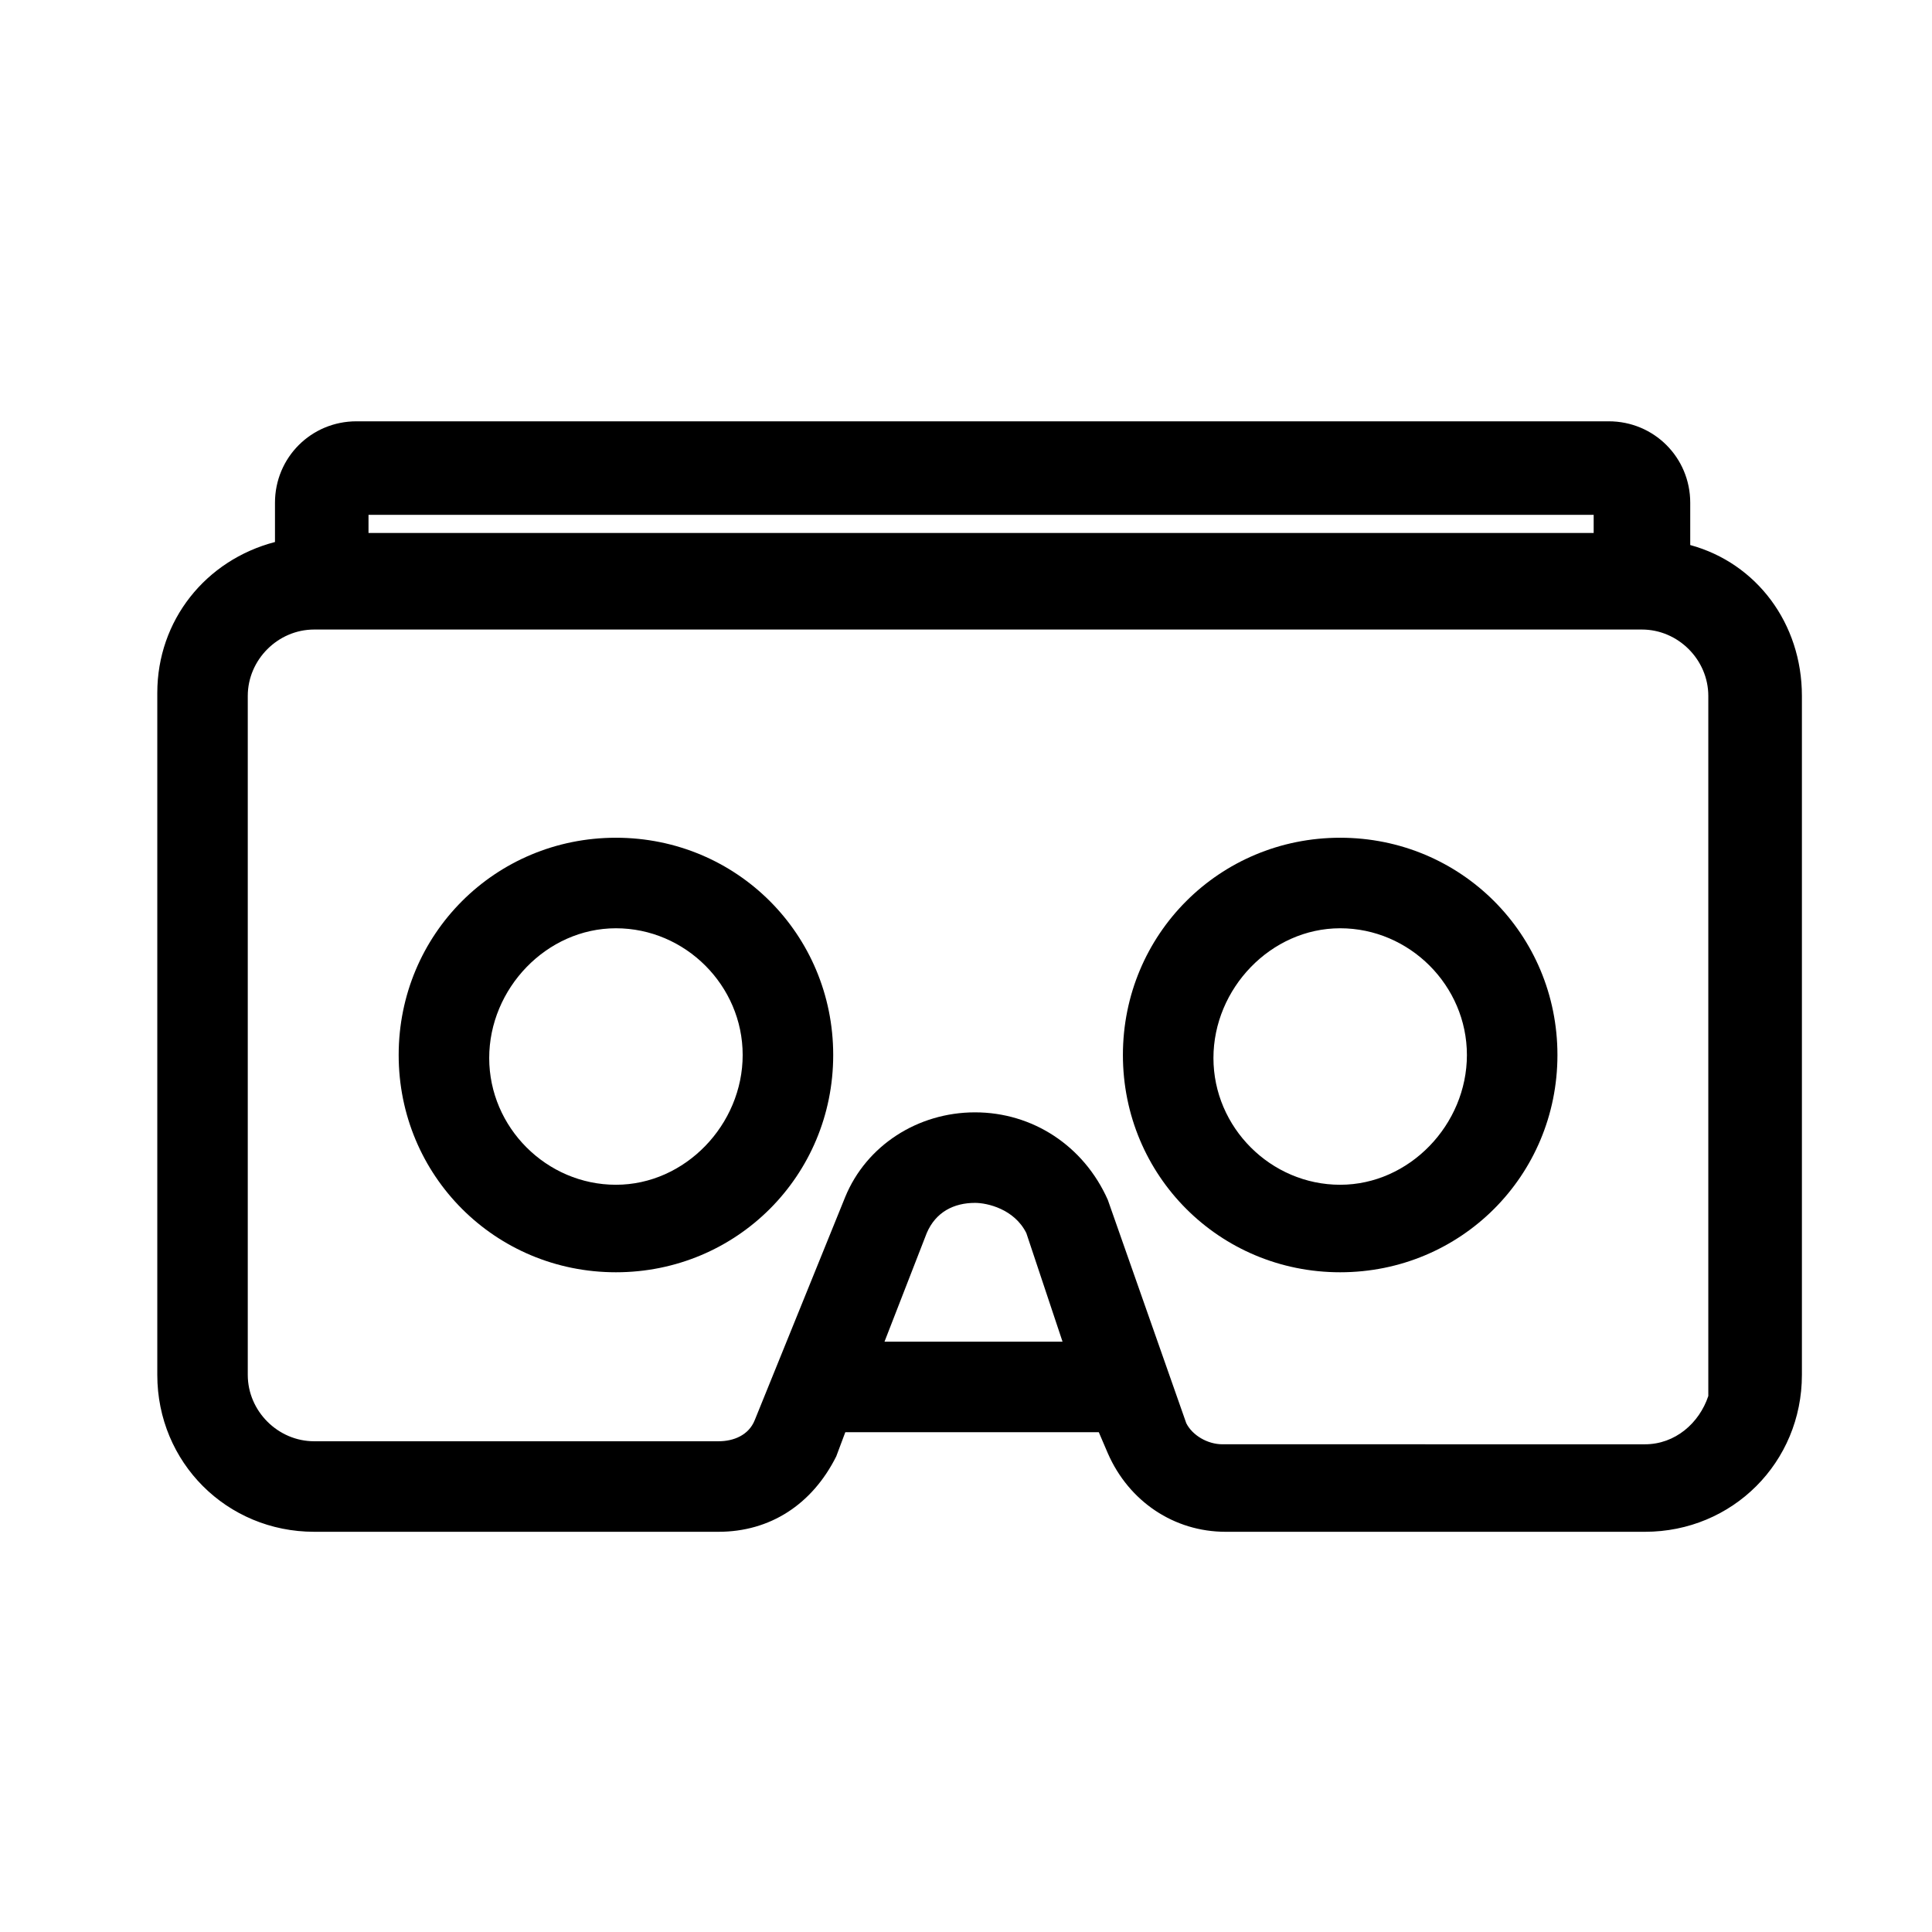
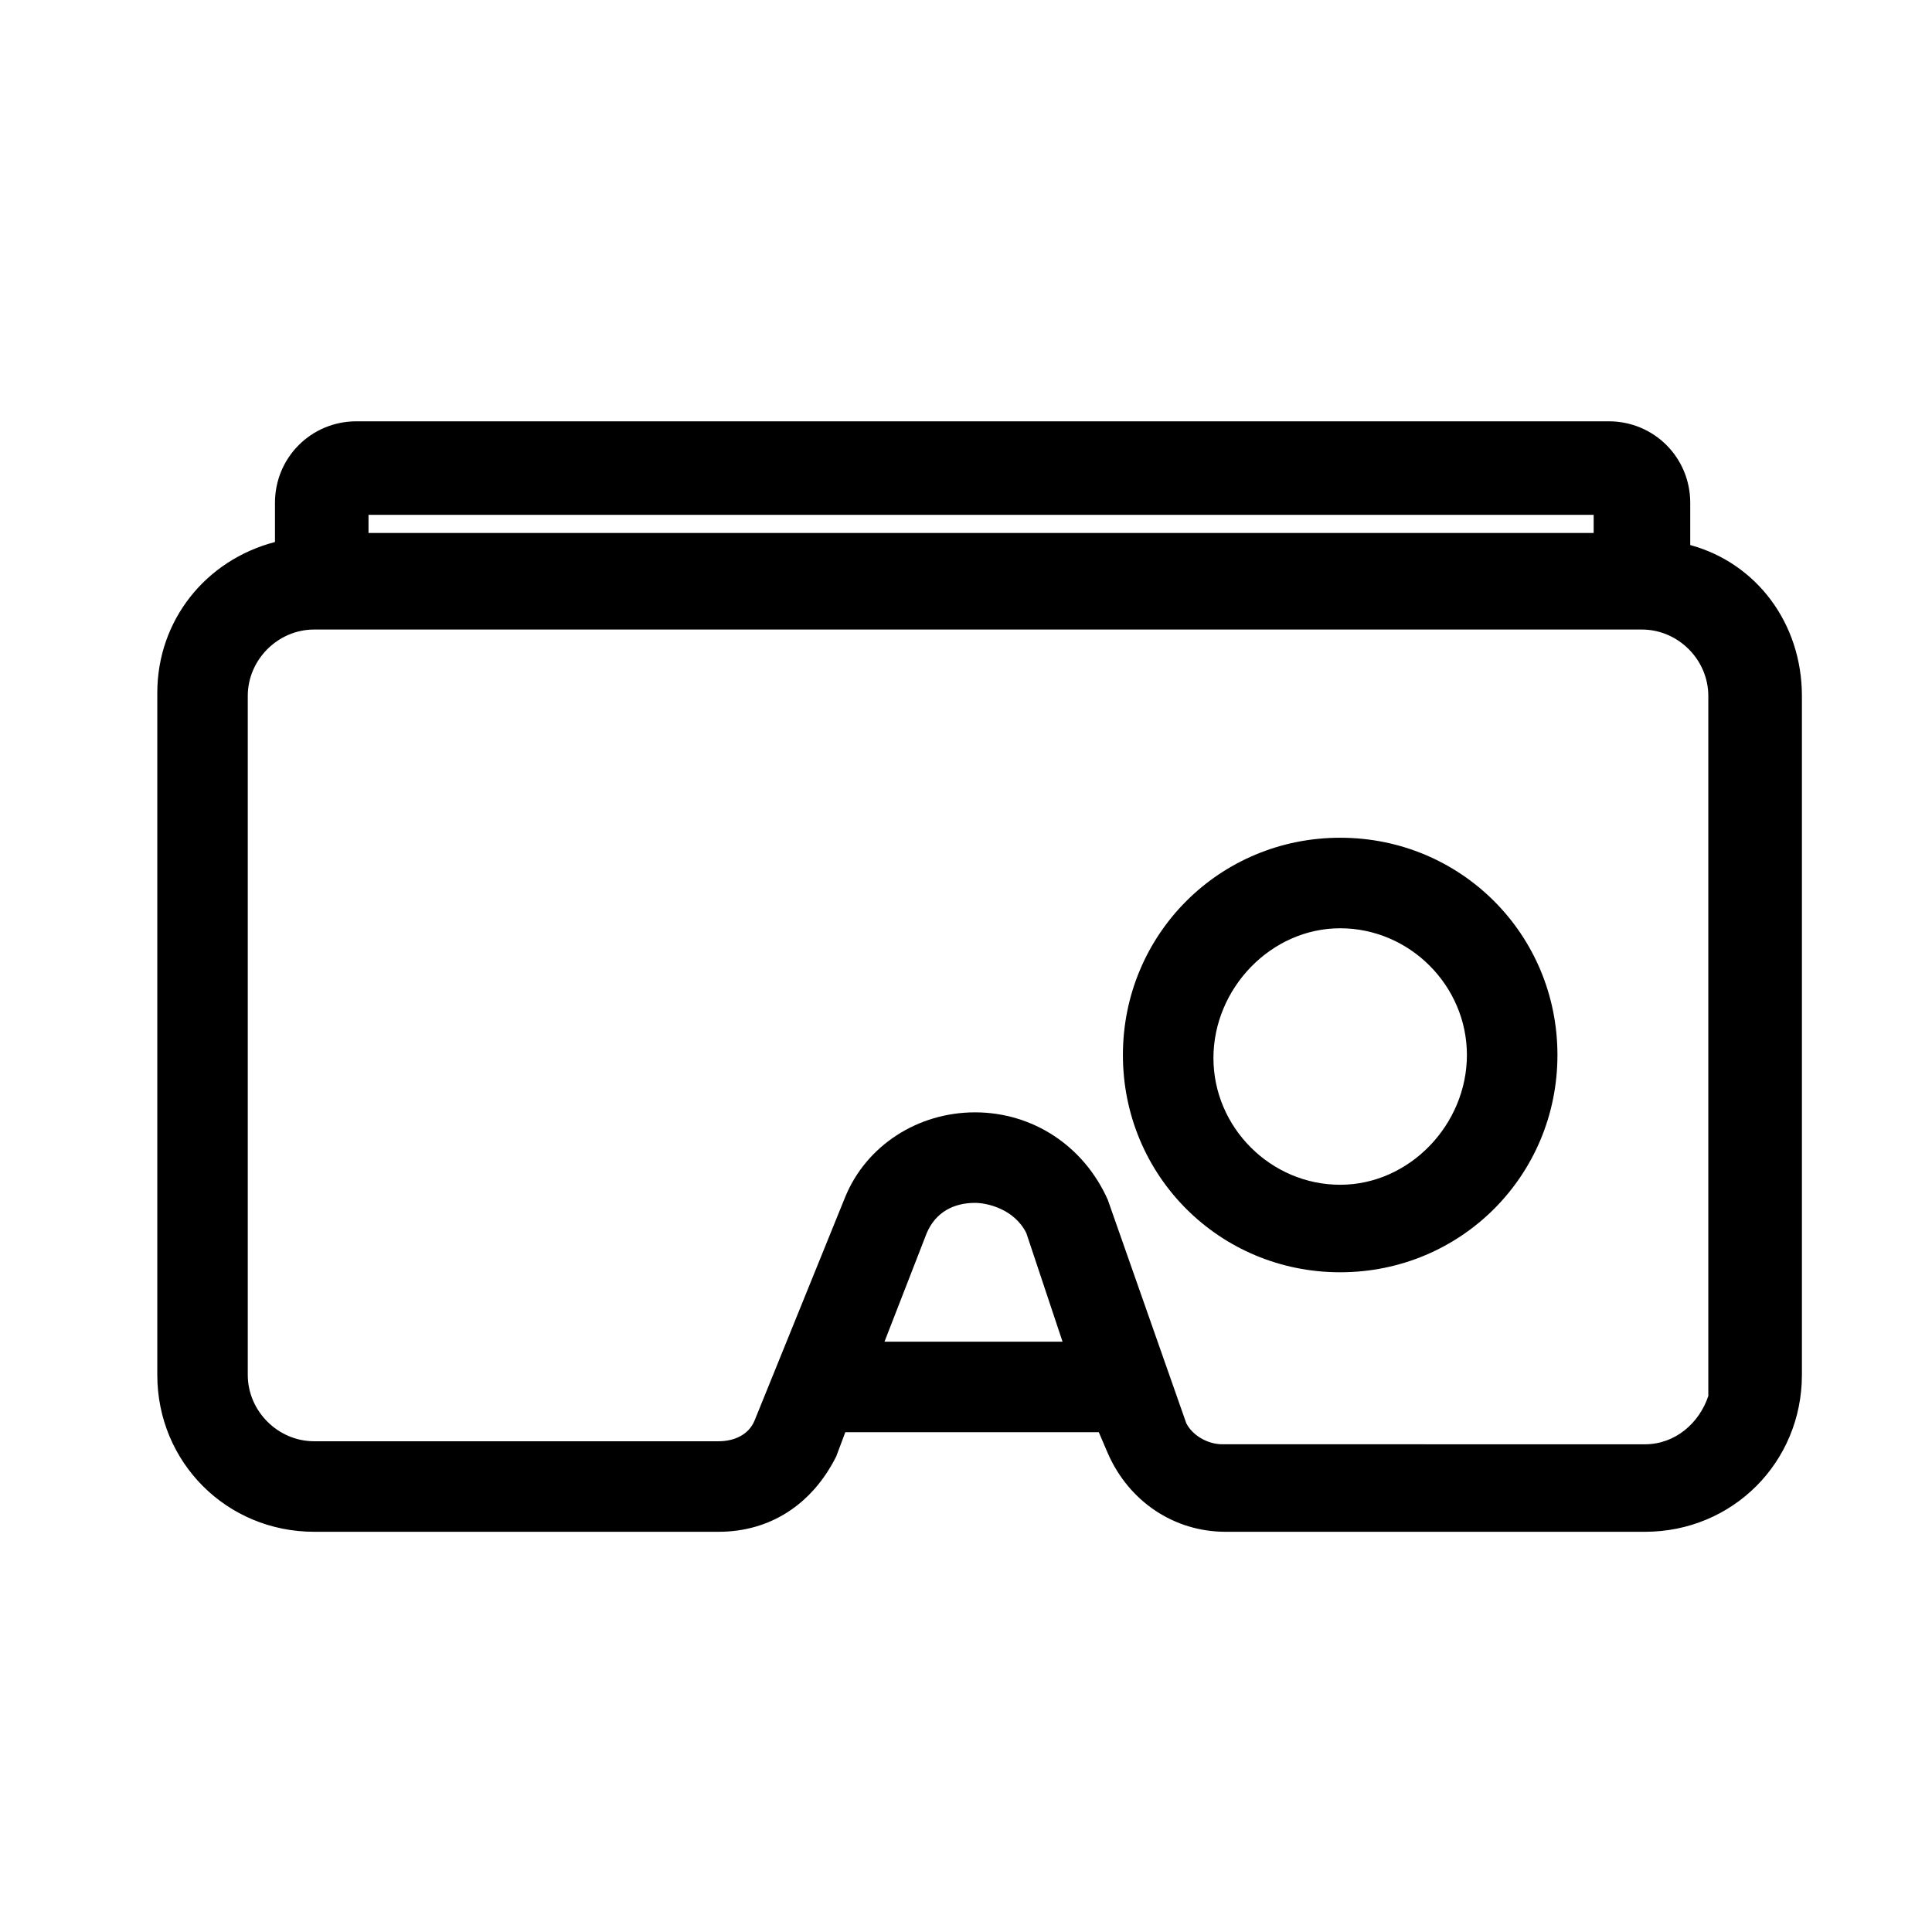
<svg xmlns="http://www.w3.org/2000/svg" fill="#000000" width="800px" height="800px" version="1.1" viewBox="144 144 512 512">
  <g>
    <path d="m499.16 366.01c-31.988 0-57.578 25.59-57.578 57.578 0 31.988 25.59 57.578 57.578 57.578 31.988 0 57.578-25.59 57.578-57.578 0-31.988-25.59-57.578-57.578-57.578zm0 91.965c-18.395 0-33.586-15.195-33.586-33.586 0-18.395 15.195-34.387 33.586-34.387 18.395 0 33.586 15.195 33.586 33.586 0.004 18.395-15.191 34.387-33.586 34.387z" />
-     <path d="m307.23 366.01c-31.988 0-57.578 25.59-57.578 57.578 0 31.988 25.59 57.578 57.578 57.578s57.578-25.59 57.578-57.578c0-31.988-25.59-57.578-57.578-57.578zm0 23.992c18.395 0 33.586 15.195 33.586 33.586 0 18.395-15.195 34.387-33.586 34.387-18.395 0-33.586-15.195-33.586-33.586-0.004-18.395 15.191-34.387 33.586-34.387z" />
    <path d="m591.93 288.44v-11.195c0-11.996-9.598-21.594-21.594-21.594h-331.87c-11.996 0-21.594 9.598-21.594 21.594v10.395c-18.395 4.797-31.188 20.793-31.188 39.984v180.73c0 23.191 18.395 41.586 41.586 41.586h107.16c13.594 0 24.789-7.199 31.188-19.992l2.398-6.398h67.176l2.398 5.598c5.598 12.797 17.594 20.793 31.188 20.793h111.16c23.191 0 41.586-18.395 41.586-41.586v-179.93c0-19.191-11.996-35.188-29.59-39.984zm-350.27-3.199v-4.797h324.68v4.797zm216.71 235.91-20.789-59.176c-6.398-14.395-19.992-23.191-35.188-23.191-15.195 0-28.789 8.797-34.387 22.391l-23.992 59.176c-1.598 4-5.598 5.598-9.598 5.598h-107.16c-9.598 0-17.594-7.996-17.594-17.594v-179.93c0-9.598 7.996-17.594 17.594-17.594h351.87c9.598 0 17.594 7.996 17.594 17.594v185.53c-2.398 7.199-8.797 12.797-16.793 12.797l-111.96-0.004c-4 0-7.996-2.398-9.598-5.598zm-79.969-21.59 11.195-28.789c2.398-5.598 7.199-7.996 12.797-7.996 3.199 0 10.395 1.598 13.594 7.996l9.598 28.789z" />
  </g>
</svg>